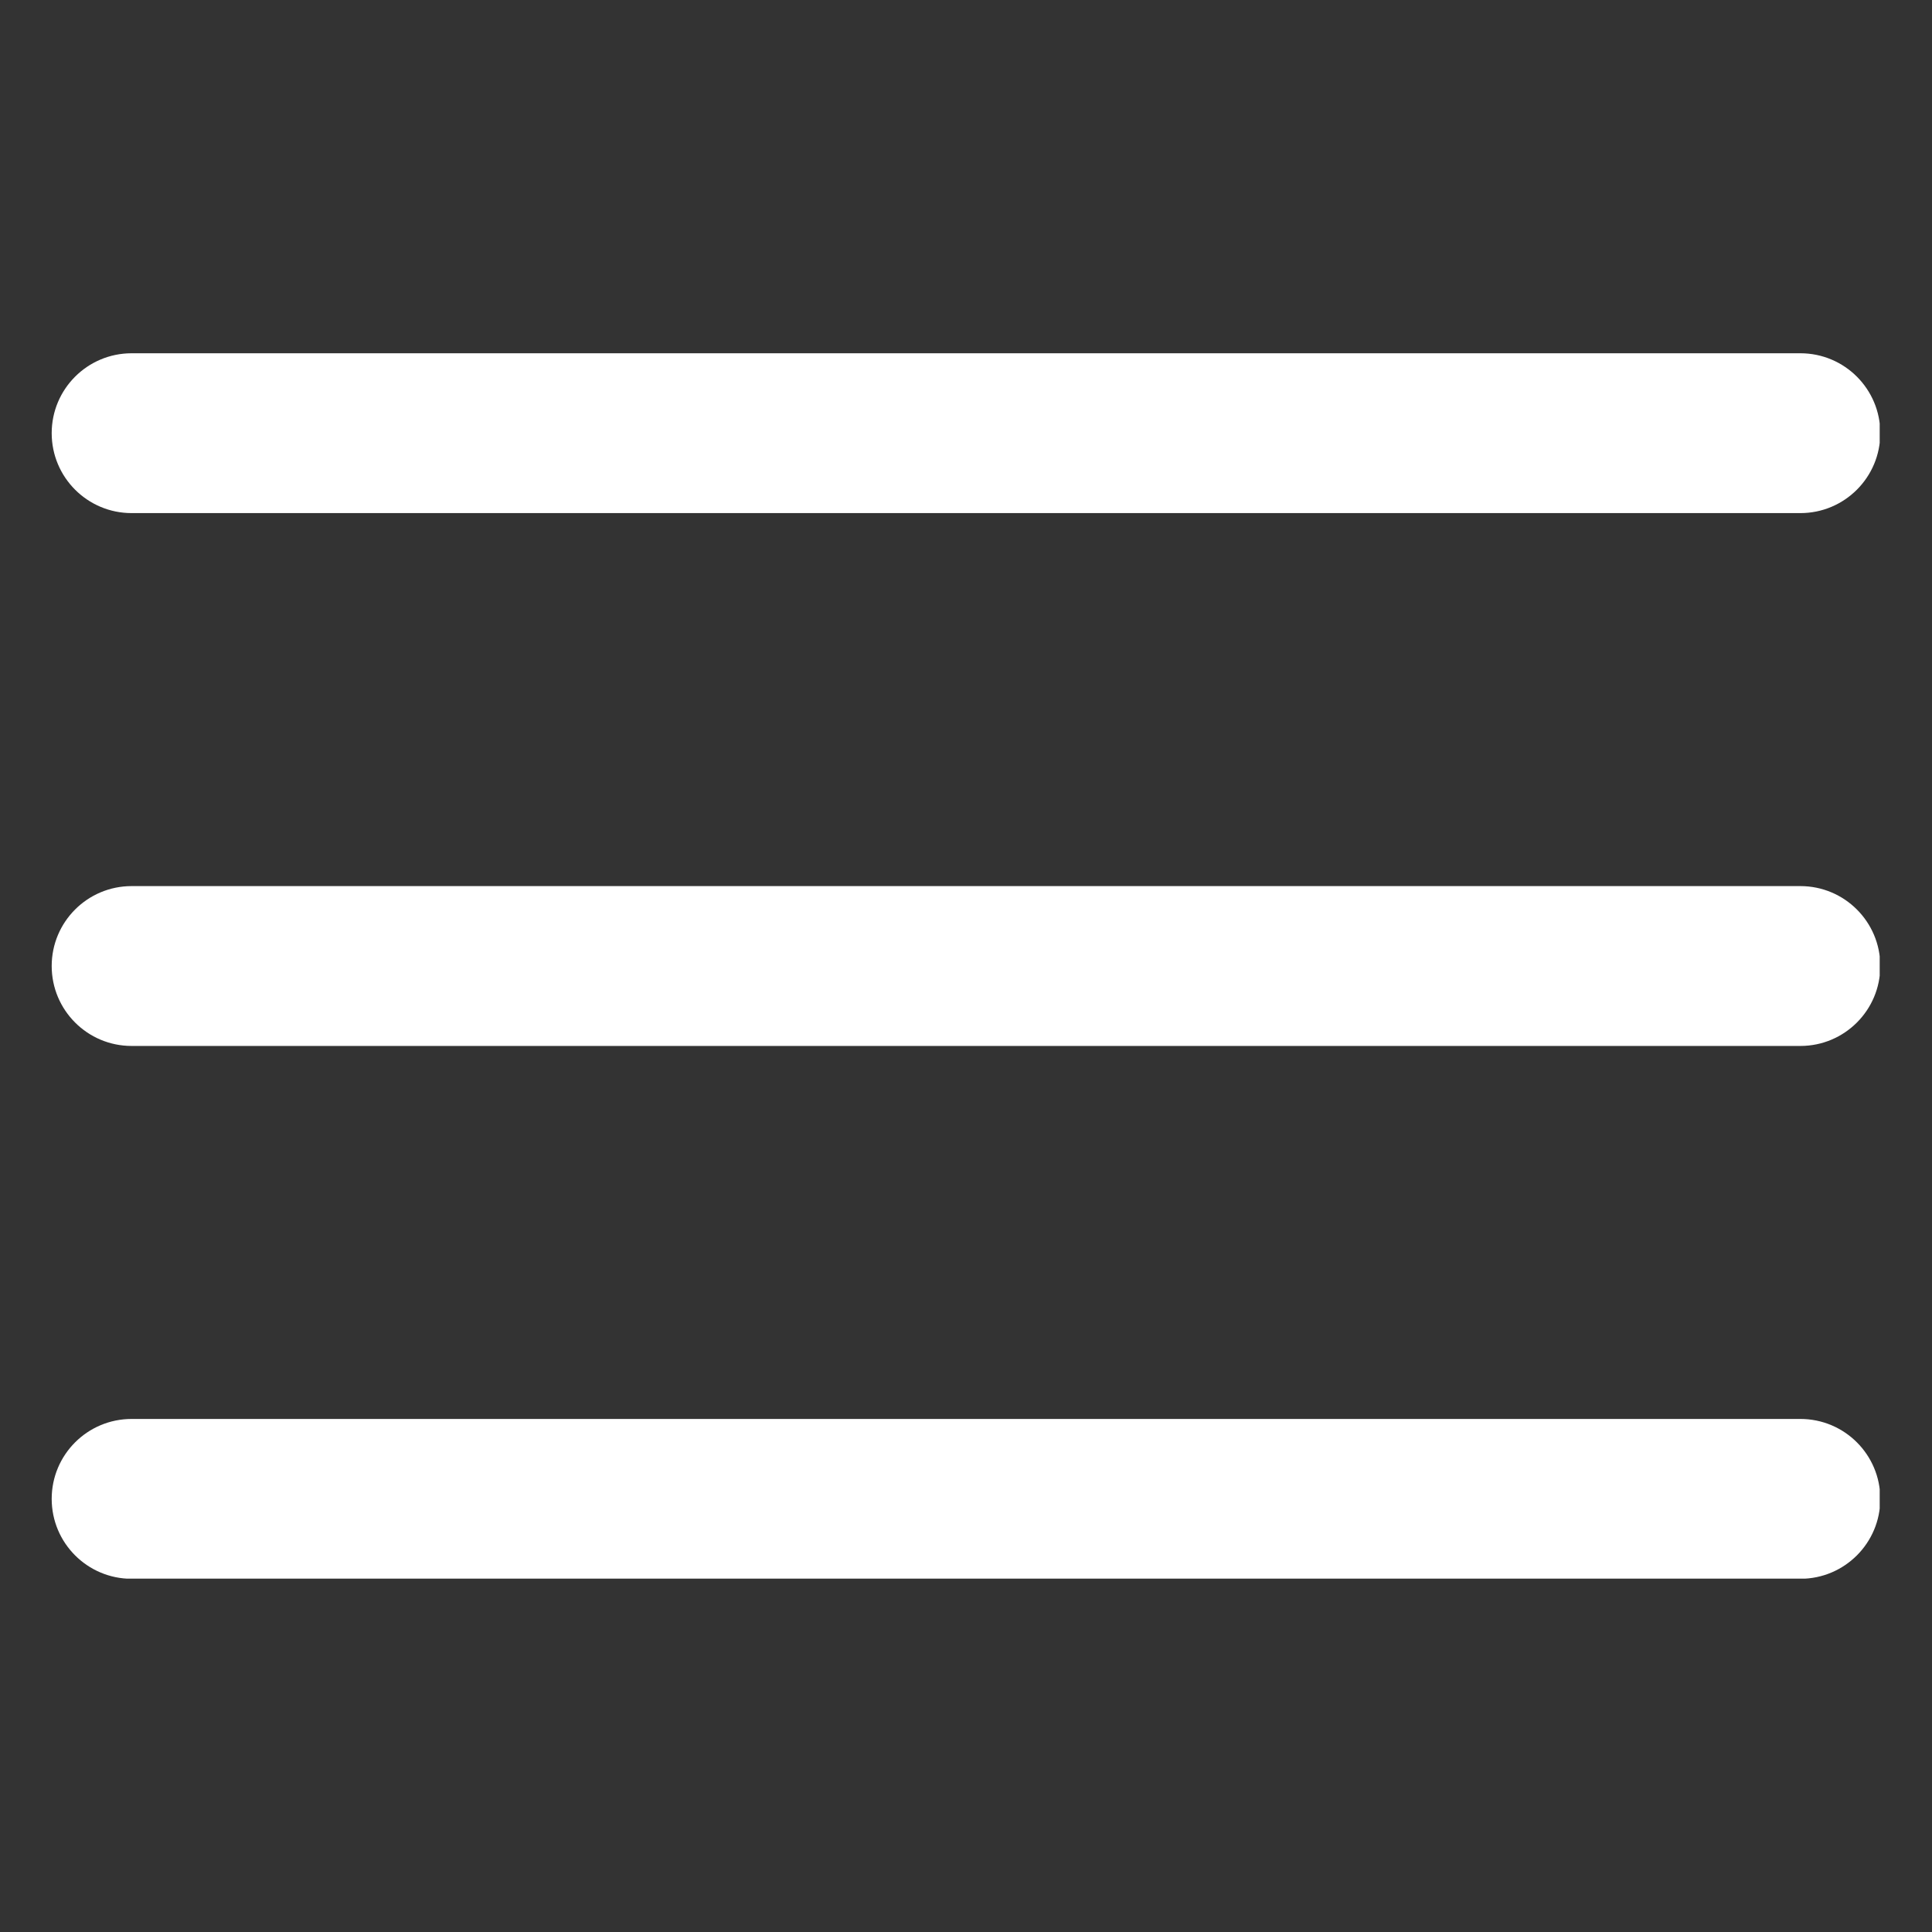
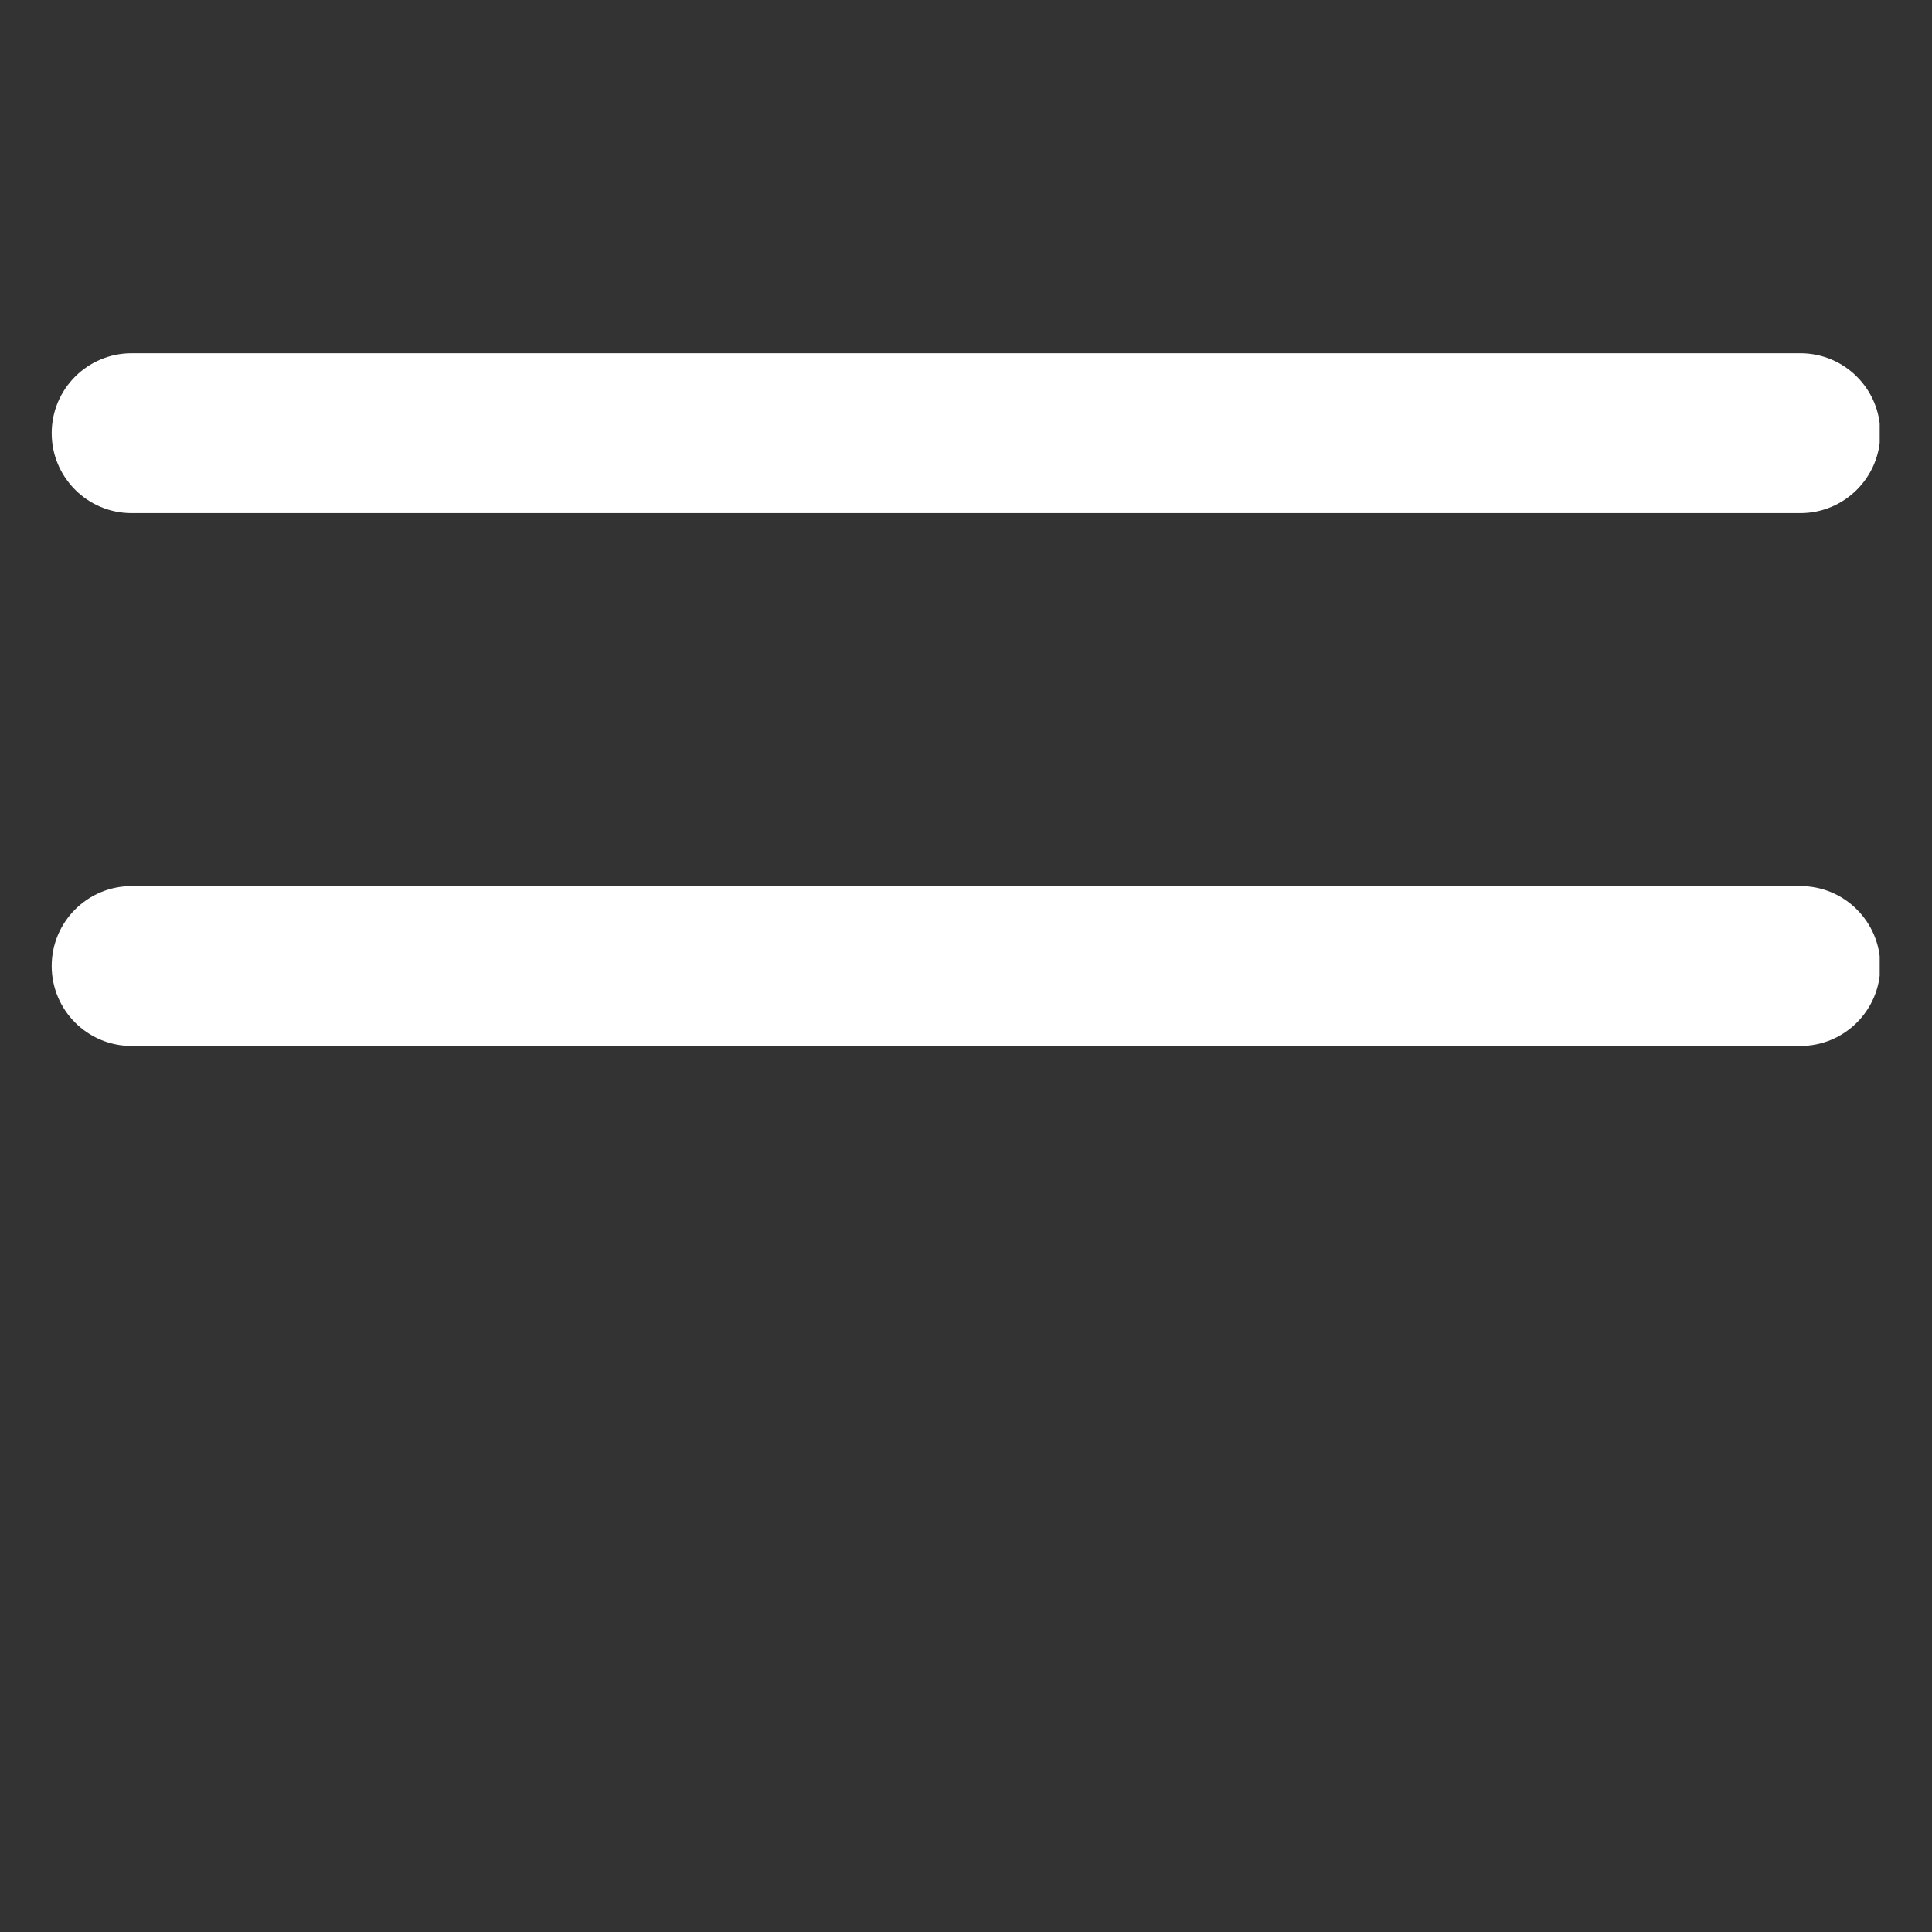
<svg xmlns="http://www.w3.org/2000/svg" width="1080" zoomAndPan="magnify" viewBox="0 0 810 810" height="1080" preserveAspectRatio="xMidYMid meet" version="1.0">
  <rect x="0" y="0" width="810" height="810" fill="#333333" stroke="none" />
  <defs>
    <clipPath id="d798bcaa7f">
      <path d="M 21.57 371 L 788.07 371 L 788.07 439 L 21.57 439 Z M 21.57 371 " clip-rule="nonzero" />
    </clipPath>
    <clipPath id="8c55fe5841">
      <path d="M 21.57 148.102 L 788.07 148.102 L 788.07 216 L 21.57 216 Z M 21.57 148.102 " clip-rule="nonzero" />
    </clipPath>
    <clipPath id="e43bb46464">
-       <path d="M 21.672 594.039 L 788.07 594.039 L 788.07 661.852 L 21.672 661.852 Z M 21.672 594.039 " clip-rule="nonzero" />
-     </clipPath>
+       </clipPath>
  </defs>
  <g clip-path="url(#d798bcaa7f)">
    <path fill="#ffffff" d="M 754.816 438.52 L 55.184 438.52 C 36.676 438.52 21.672 423.52 21.672 405.008 C 21.672 386.5 36.676 371.5 55.184 371.5 L 754.816 371.5 C 773.328 371.5 788.324 386.5 788.324 405.008 C 788.324 423.52 773.328 438.52 754.816 438.52 " fill-opacity="1" fill-rule="nonzero" />
  </g>
  <g clip-path="url(#8c55fe5841)">
    <path fill="#ffffff" d="M 754.816 215.121 L 55.184 215.121 C 36.676 215.121 21.672 200.121 21.672 181.613 C 21.672 163.102 36.676 148.109 55.184 148.109 L 754.816 148.109 C 773.328 148.109 788.324 163.102 788.324 181.613 C 788.324 200.121 773.328 215.121 754.816 215.121 " fill-opacity="1" fill-rule="nonzero" />
  </g>
  <g clip-path="url(#e43bb46464)">
    <path fill="#ffffff" d="M 754.816 661.914 L 55.184 661.914 C 36.676 661.914 21.672 646.922 21.672 628.402 C 21.672 609.895 36.676 594.902 55.184 594.902 L 754.816 594.902 C 773.328 594.902 788.324 609.895 788.324 628.402 C 788.324 646.922 773.328 661.914 754.816 661.914 " fill-opacity="1" fill-rule="nonzero" />
  </g>
</svg>